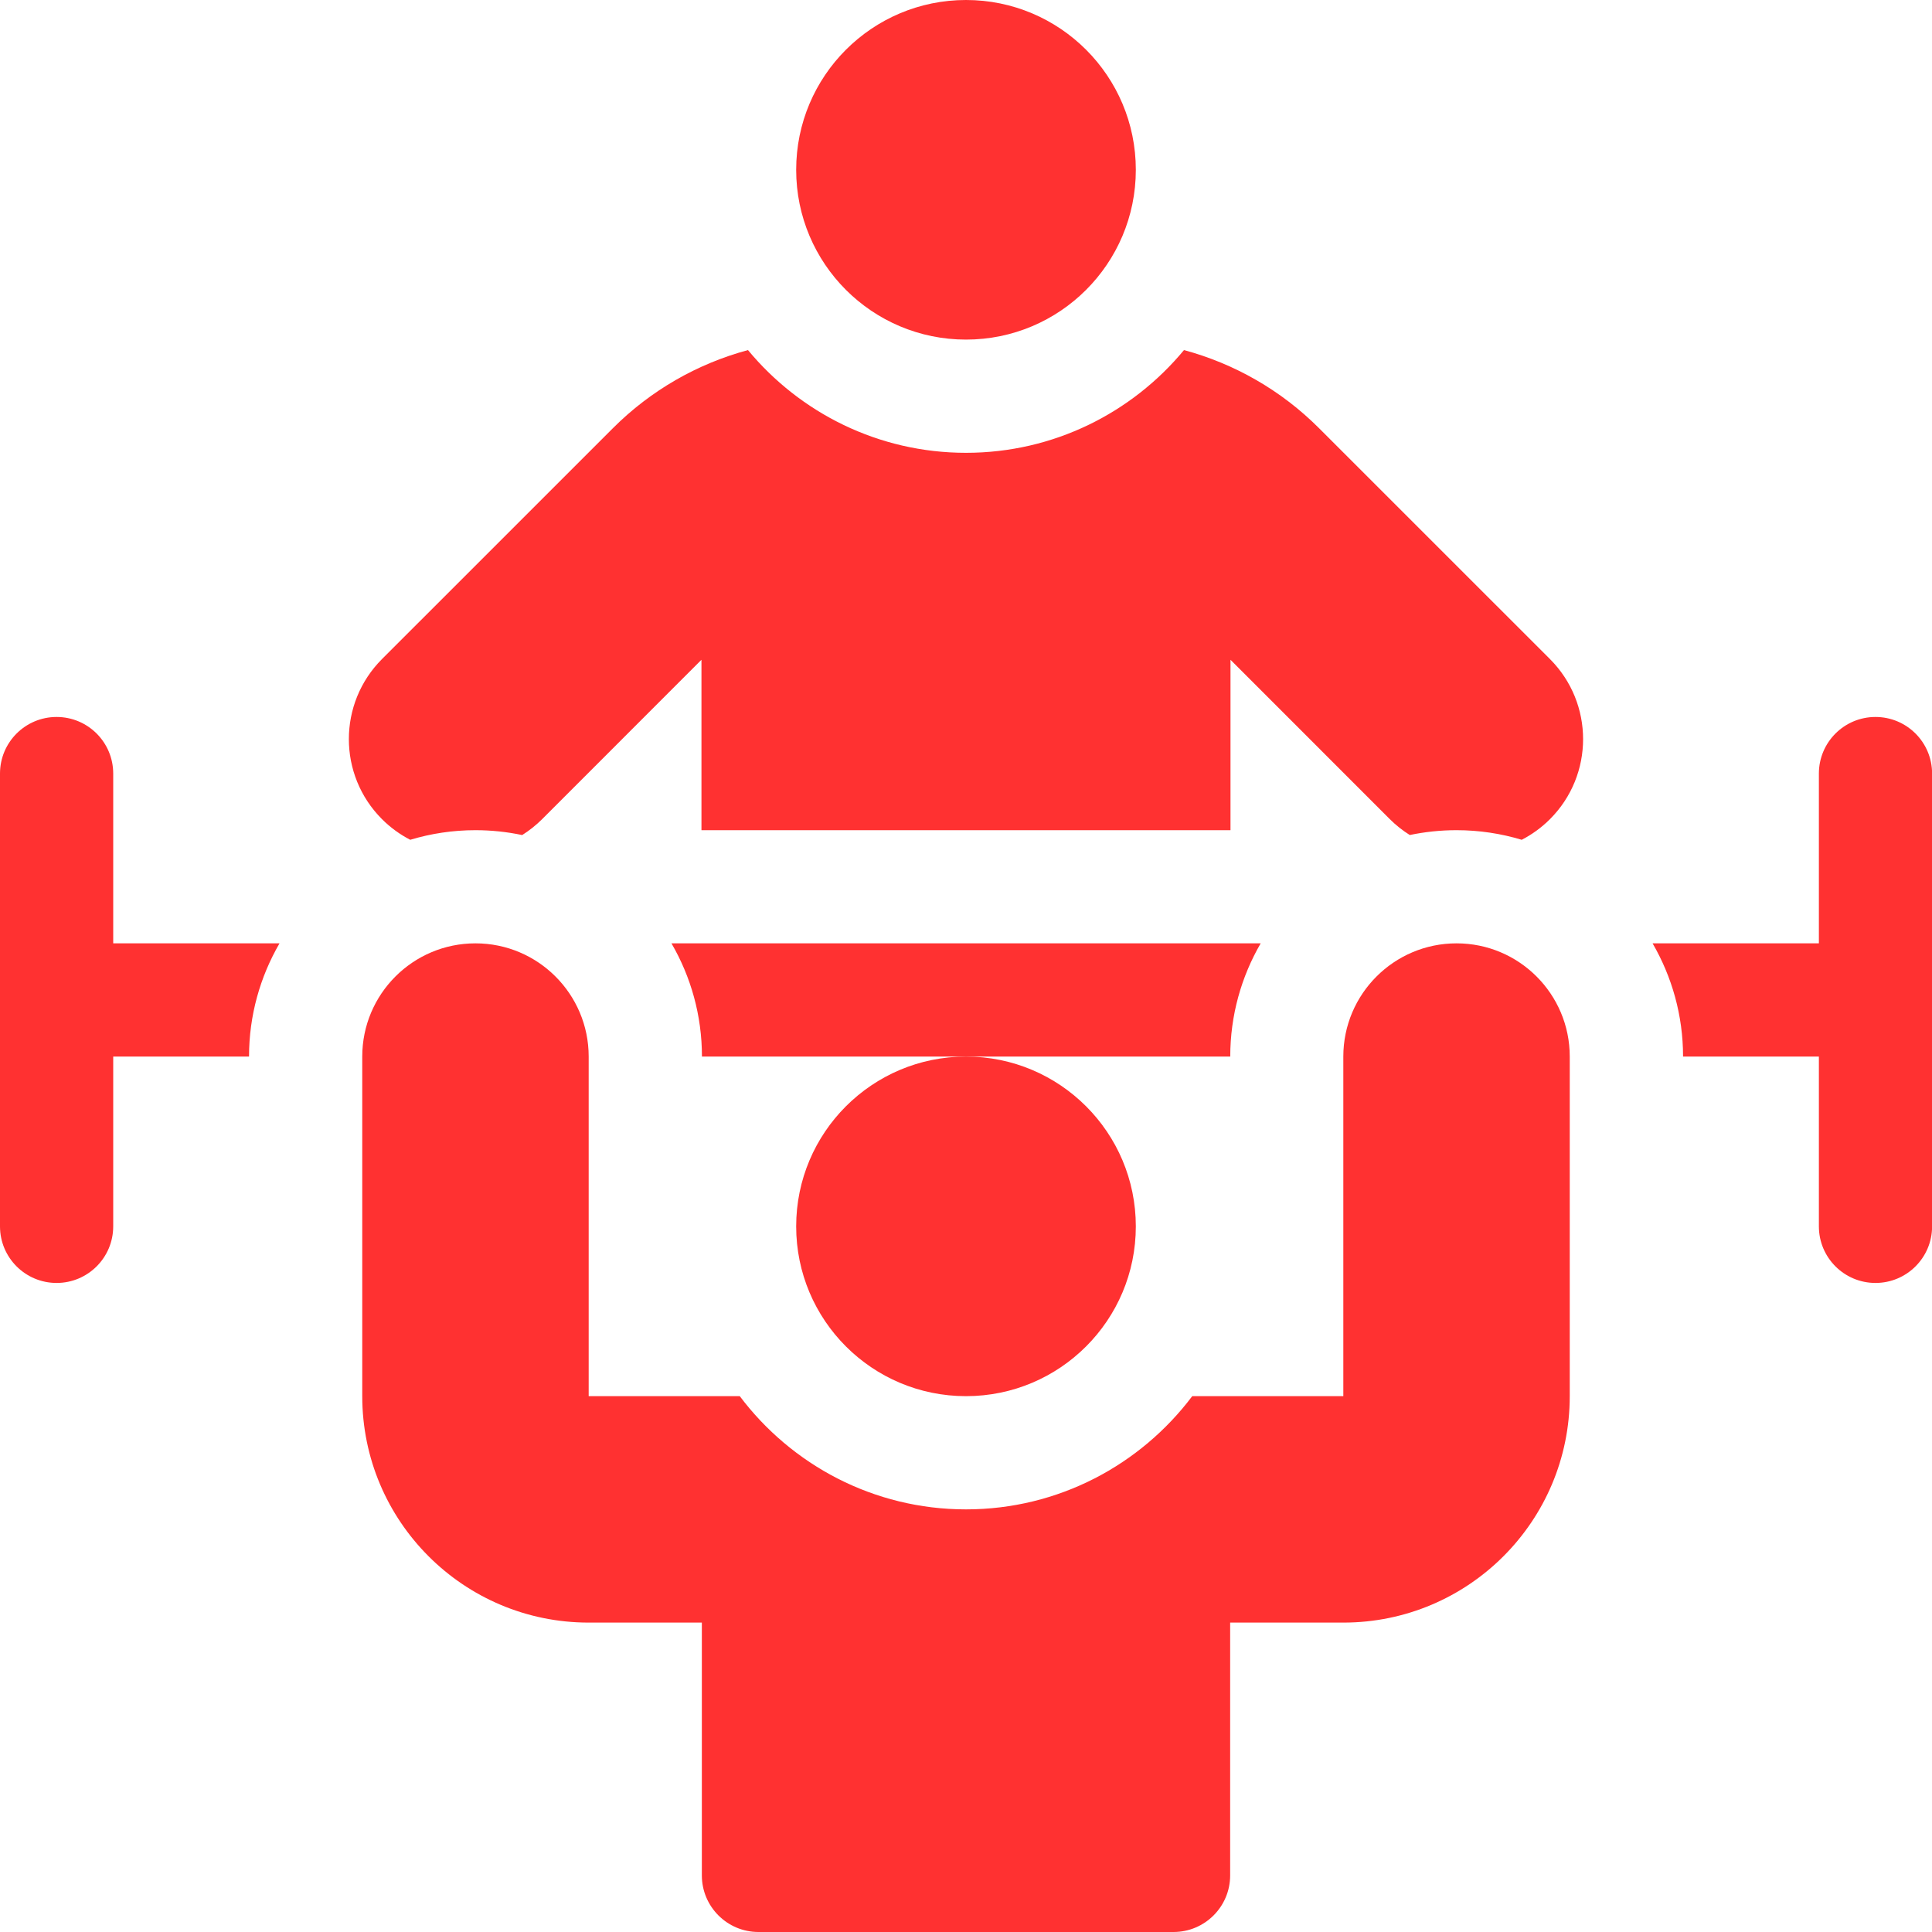
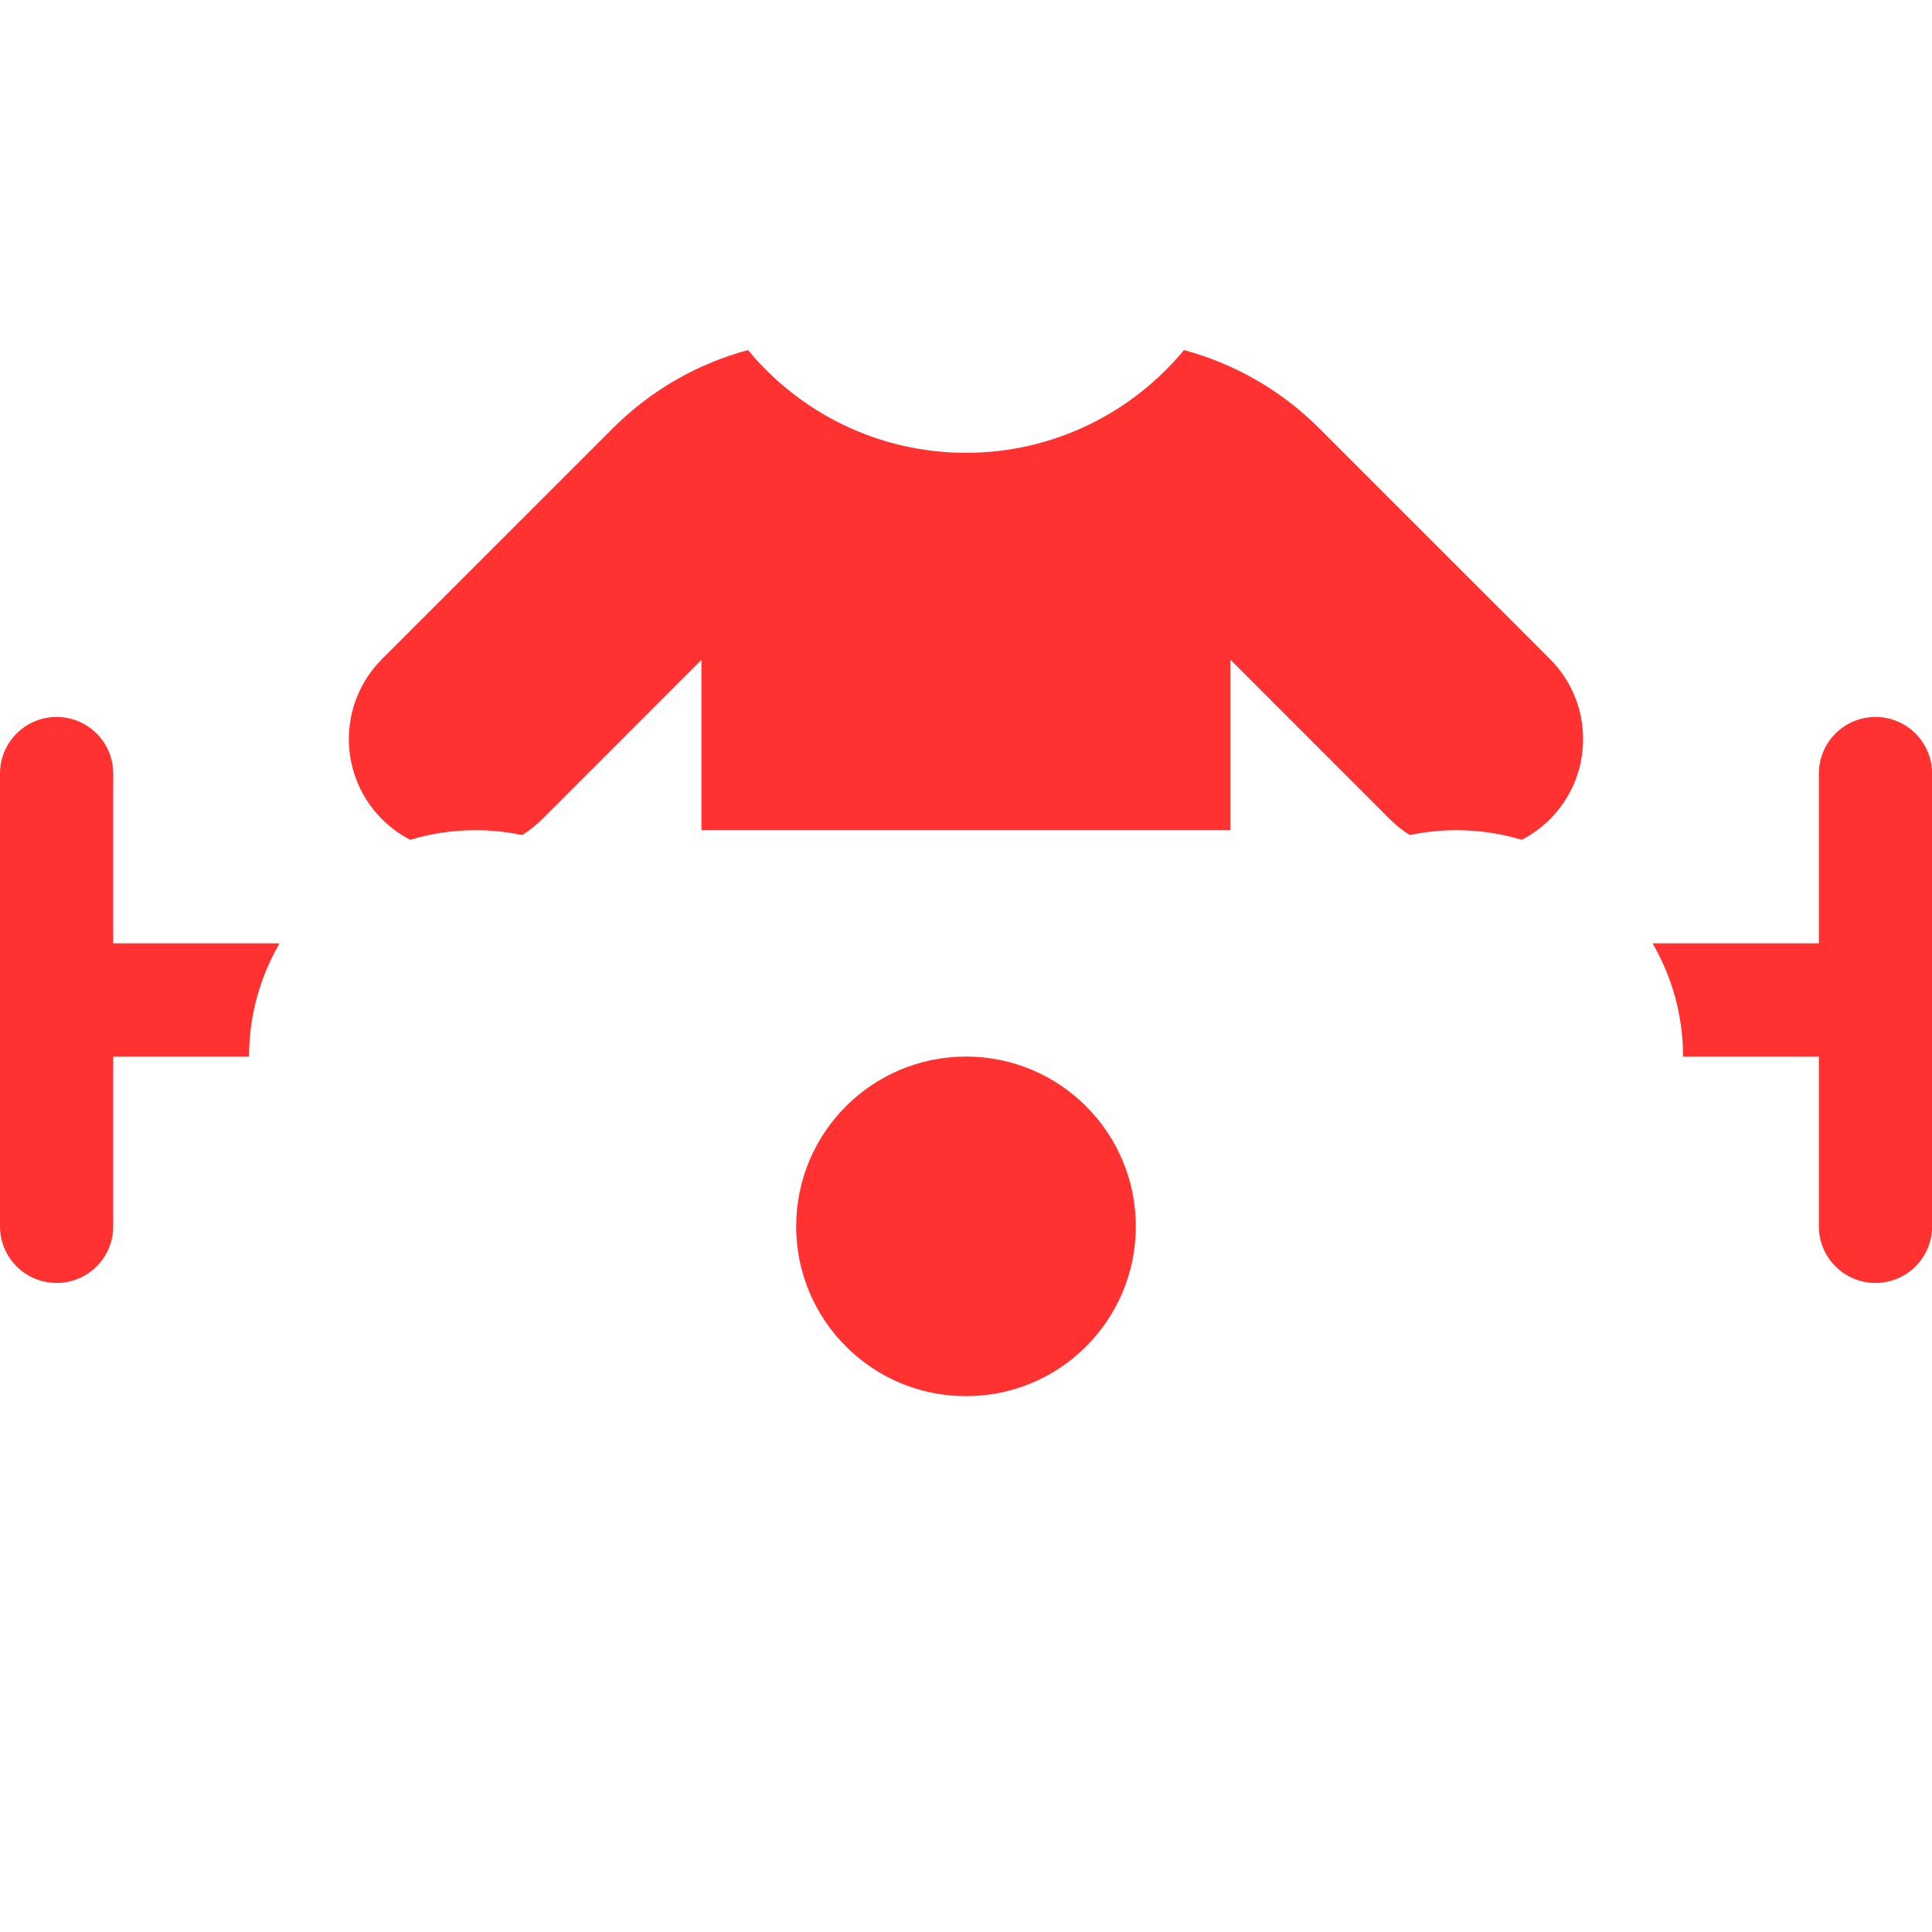
<svg xmlns="http://www.w3.org/2000/svg" width="40" height="40" viewBox="0 0 40 40" fill="none">
  <g id="Group">
-     <path id="Vector" d="M20 7.031C21.942 7.031 23.516 5.457 23.516 3.516C23.516 1.574 21.942 0 20 0C18.058 0 16.484 1.574 16.484 3.516C16.484 5.457 18.058 7.031 20 7.031Z" fill="#FF3131" />
    <path id="Vector_2" d="M20 28.906C21.942 28.906 23.516 27.332 23.516 25.391C23.516 23.449 21.942 21.875 20 21.875C18.058 21.875 16.484 23.449 16.484 25.391C16.484 27.332 18.058 28.906 20 28.906Z" fill="#FF3131" />
    <path id="Vector_3" d="M38.83 14.844C38.183 14.844 37.658 15.368 37.658 16.016V19.531H34.215C34.615 20.221 34.846 21.021 34.846 21.875H37.658V25.391C37.658 26.038 38.183 26.562 38.83 26.562C39.477 26.562 40.002 26.038 40.002 25.391V16.016C40.002 15.368 39.477 14.844 38.83 14.844Z" fill="#FF3131" />
    <path id="Vector_4" d="M2.344 16.016C2.344 15.368 1.819 14.844 1.172 14.844C0.525 14.844 0 15.368 0 16.016V25.391C0 26.038 0.525 26.562 1.172 26.562C1.819 26.562 2.344 26.038 2.344 25.391V21.875H5.156C5.156 21.021 5.387 20.221 5.787 19.531H2.344V16.016Z" fill="#FF3131" />
-     <path id="Vector_5" d="M26.101 19.531H13.902C14.303 20.221 14.533 21.021 14.533 21.875H20.002H25.471C25.471 21.021 25.701 20.221 26.101 19.531Z" fill="#FF3131" />
-     <path id="Vector_6" d="M30.156 19.531C28.862 19.531 27.812 20.581 27.812 21.875V28.906H24.684C23.614 30.328 21.913 31.25 20 31.25C18.087 31.25 16.386 30.328 15.316 28.906H12.188V21.875C12.188 20.581 11.138 19.531 9.844 19.531C8.549 19.531 7.5 20.581 7.5 21.875V28.906C7.5 31.495 9.599 33.594 12.188 33.594H14.531V38.828C14.531 39.475 15.056 40 15.703 40H24.297C24.944 40 25.469 39.475 25.469 38.828V33.594H27.812C30.401 33.594 32.5 31.495 32.5 28.906V21.875C32.5 20.581 31.451 19.531 30.156 19.531Z" fill="#FF3131" />
    <g id="Group_2">
      <path id="Vector_7" d="M10.811 17.289C10.957 17.197 11.096 17.087 11.224 16.96L14.523 13.66V17.188H25.476V13.66L28.775 16.96C28.903 17.087 29.042 17.197 29.188 17.288C29.5 17.223 29.824 17.188 30.156 17.188C30.625 17.188 31.078 17.258 31.506 17.387C31.716 17.278 31.914 17.136 32.09 16.96C33.005 16.045 33.005 14.561 32.09 13.645L27.306 8.862C26.526 8.082 25.56 7.53 24.513 7.248C23.437 8.547 21.813 9.375 20 9.375C18.186 9.375 16.562 8.547 15.486 7.248C14.439 7.53 13.473 8.082 12.693 8.862L7.909 13.645C6.994 14.561 6.994 16.045 7.909 16.96C8.085 17.136 8.283 17.278 8.493 17.387C8.921 17.258 9.374 17.188 9.843 17.188C10.175 17.188 10.498 17.223 10.811 17.289Z" fill="#FF3131" />
    </g>
  </g>
</svg>